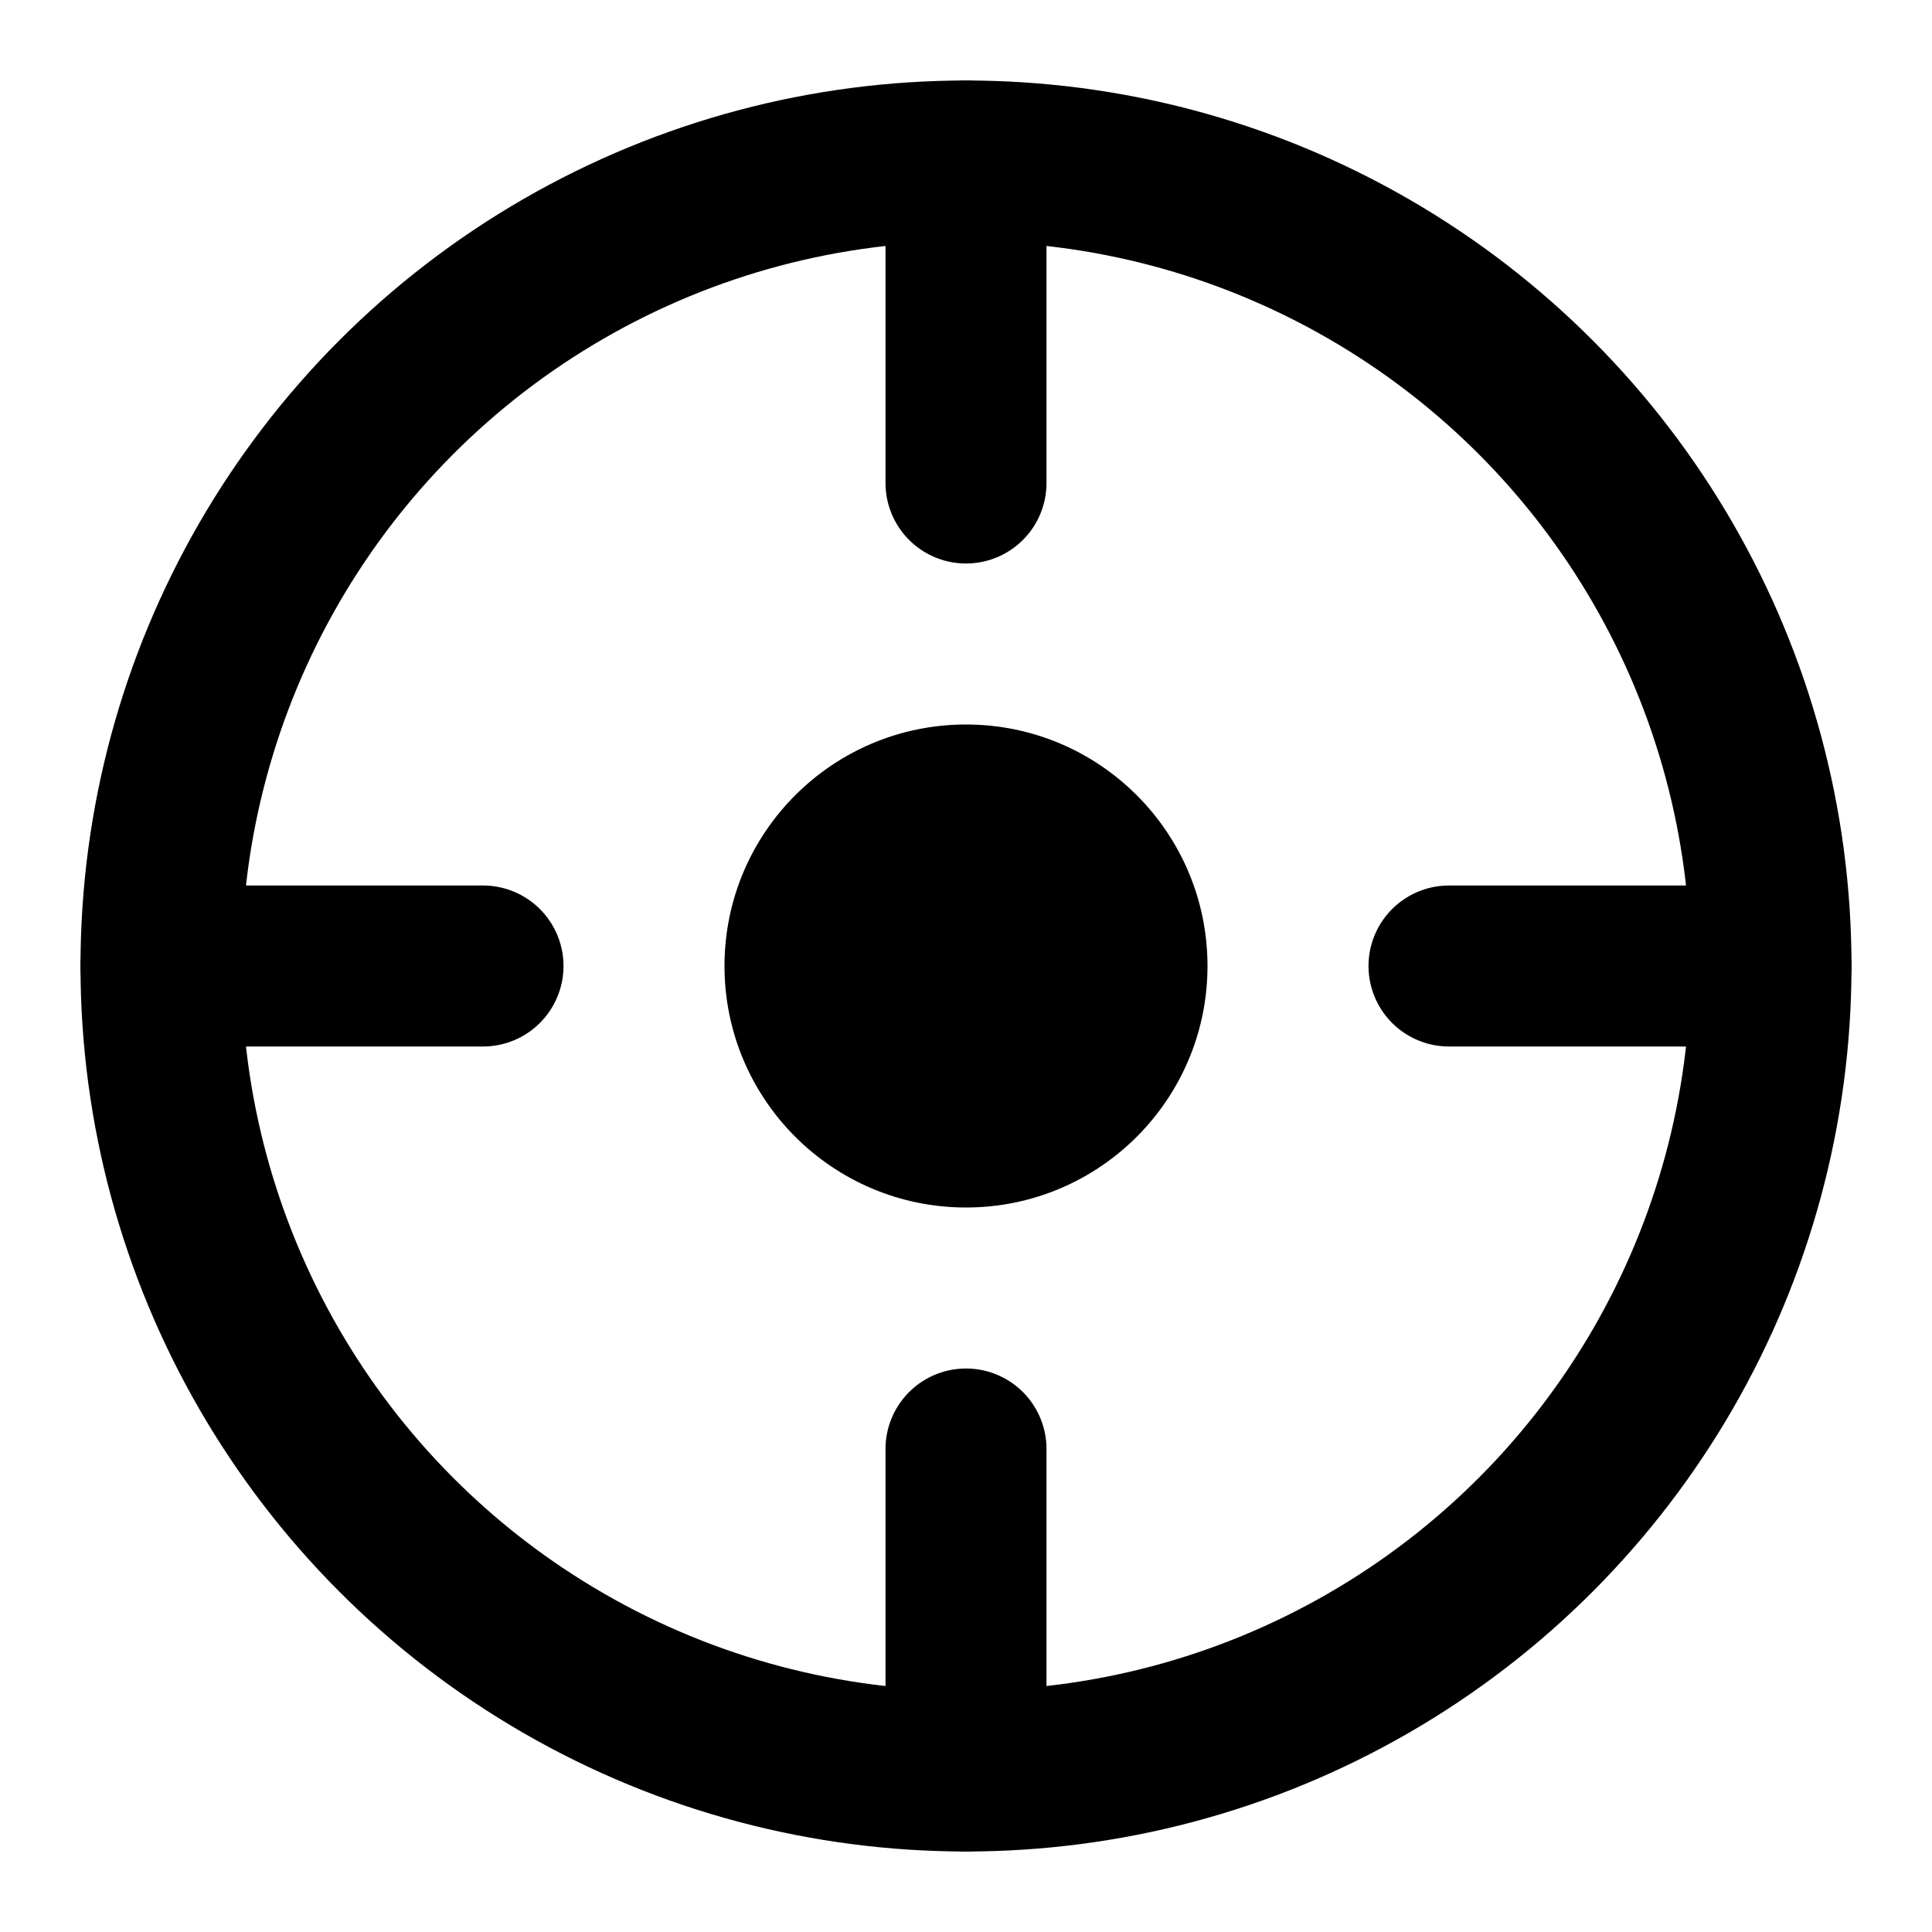
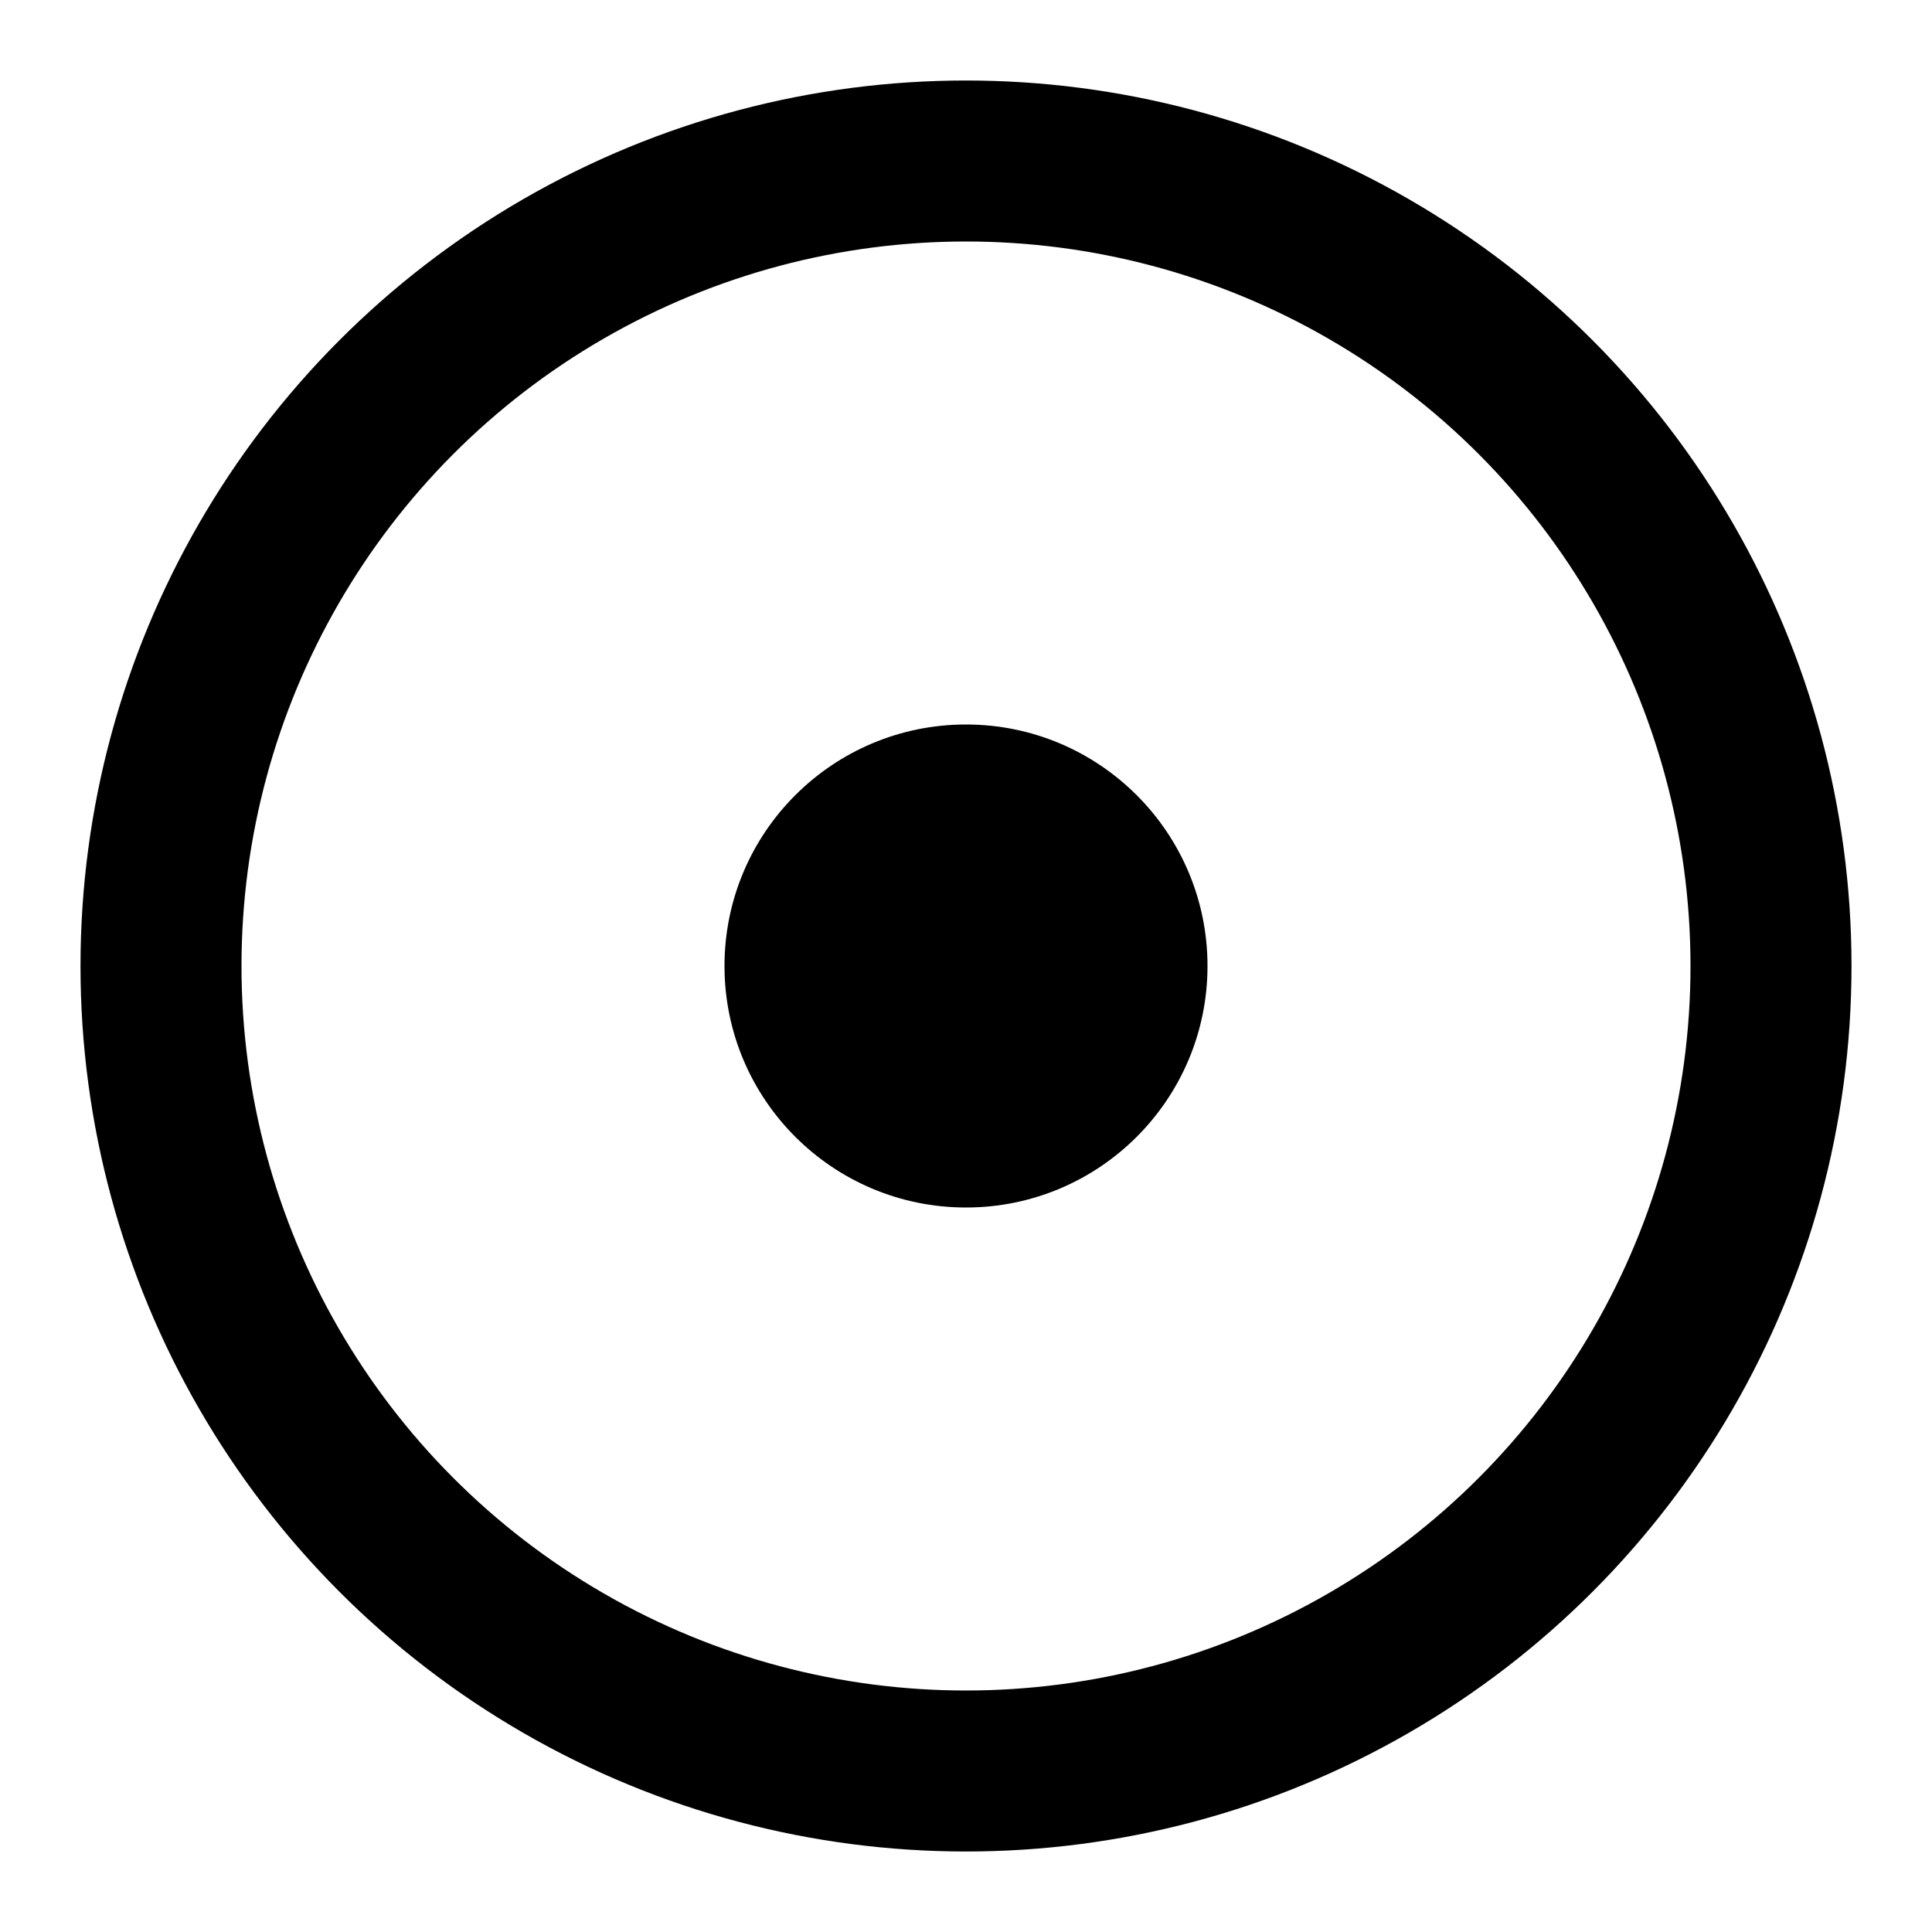
<svg xmlns="http://www.w3.org/2000/svg" width="24" height="24" viewBox="0 0 24 24" fill="none">
  <circle cx="12" cy="12" r="10" stroke="currentColor" stroke-width="2" fill="none" />
  <circle cx="12" cy="12" r="3" fill="currentColor" />
-   <path d="M12 2v4M12 18v4M22 12h-4M6 12H2" stroke="currentColor" stroke-width="2" stroke-linecap="round" />
</svg>